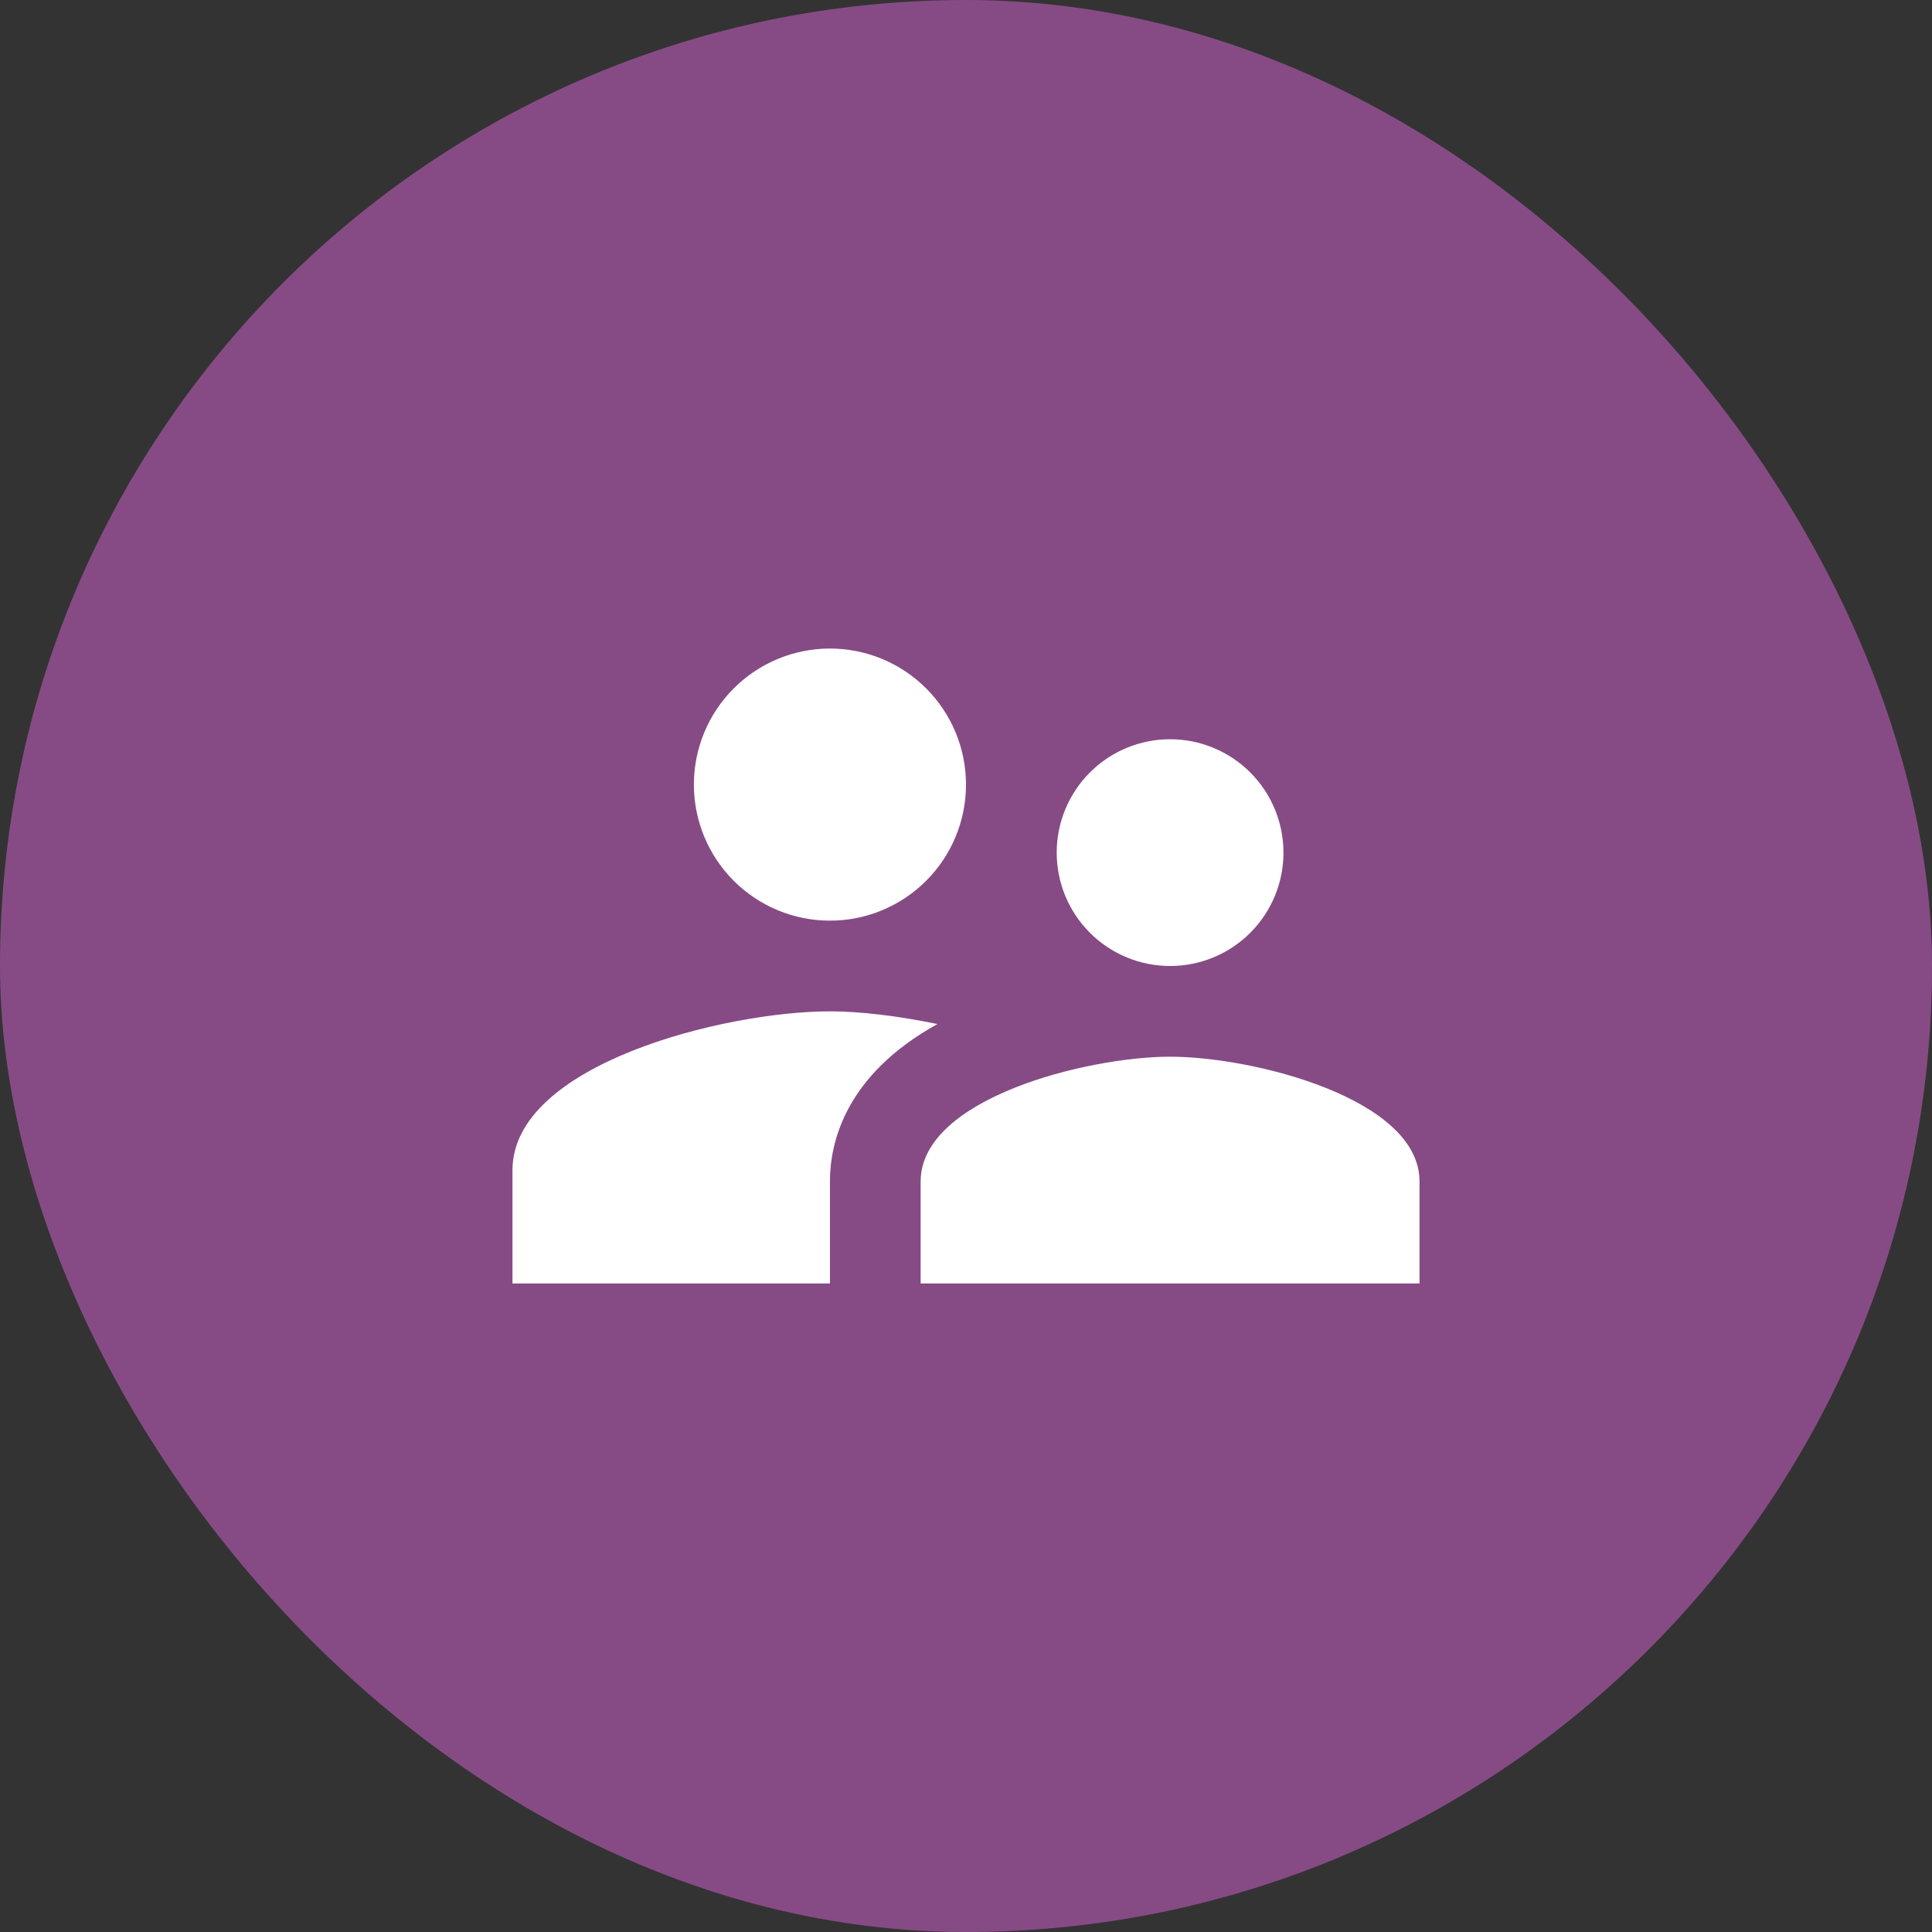
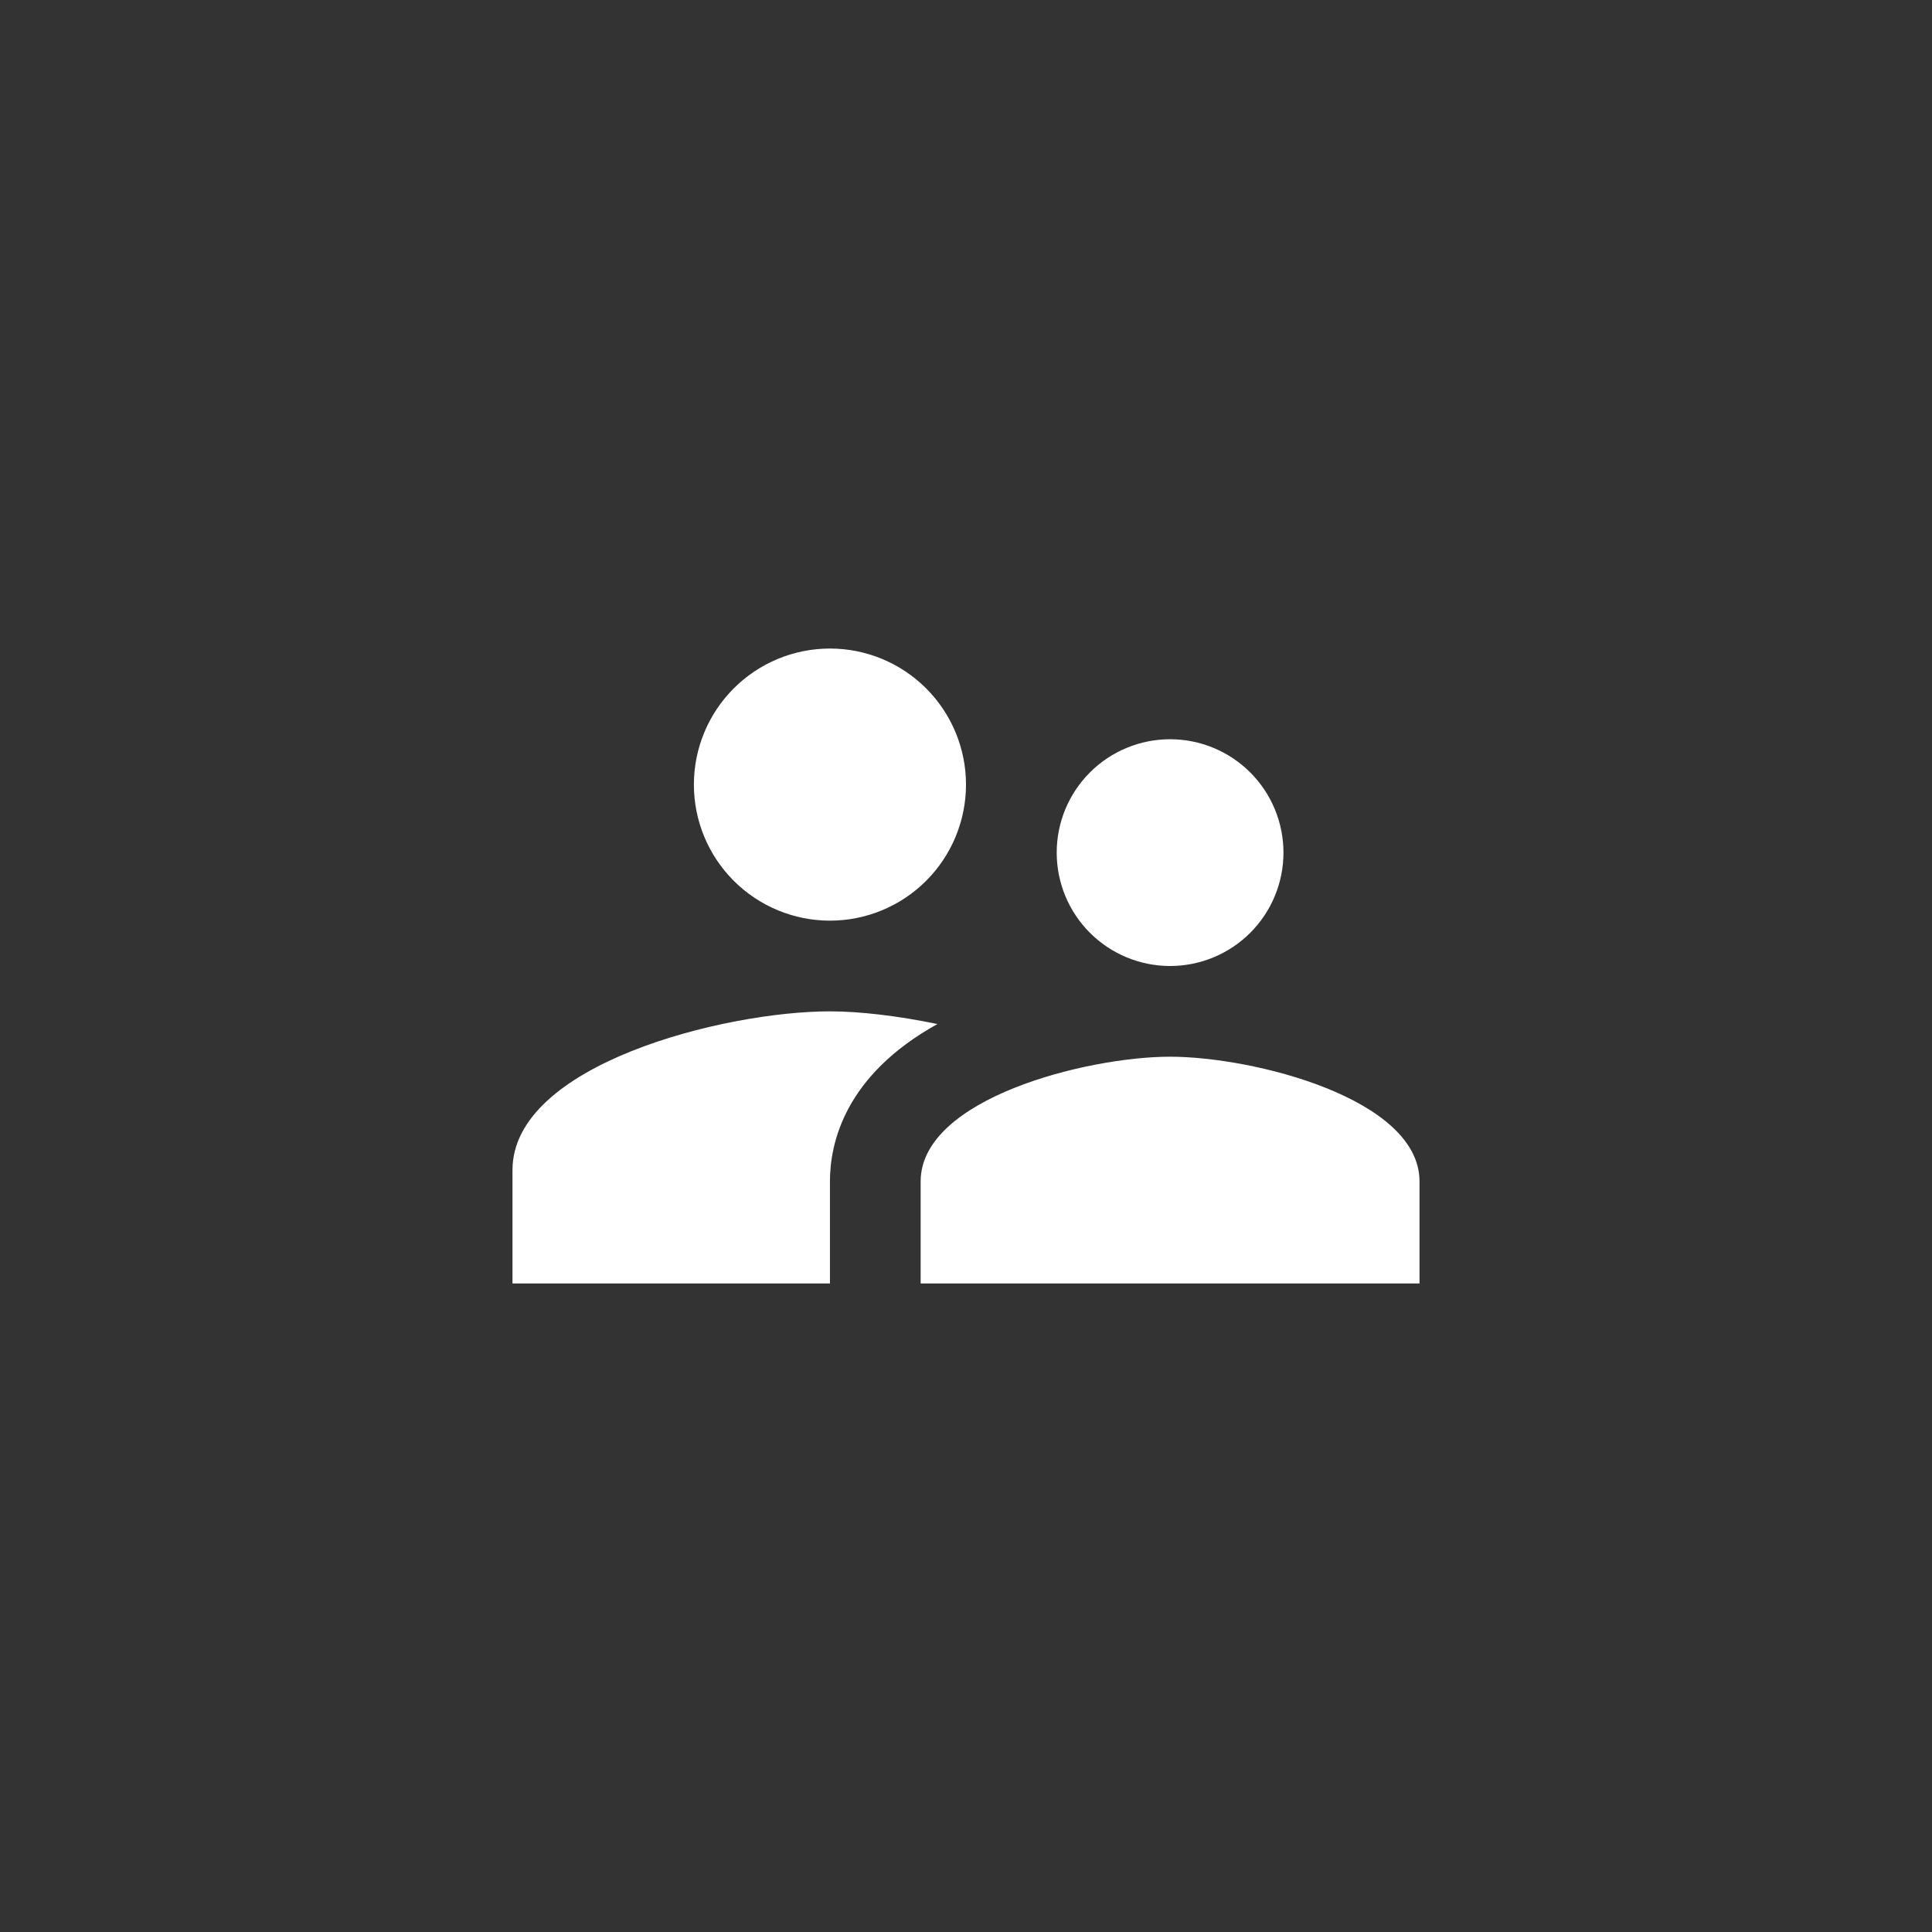
<svg xmlns="http://www.w3.org/2000/svg" width="116" height="116" viewBox="0 0 116 116" fill="none">
  <rect x="0" y="0" width="116" height="116" fill="#333333" stroke="none" />
-   <rect width="116" height="116" rx="58" fill="#864B85" />
  <path d="M70.254 58C71.147 58 72.033 57.824 72.859 57.482C73.684 57.14 74.435 56.638 75.067 56.006C75.699 55.374 76.201 54.623 76.543 53.798C76.885 52.972 77.061 52.087 77.061 51.193C77.061 49.387 76.344 47.656 75.067 46.379C73.79 45.102 72.059 44.385 70.254 44.385C68.448 44.385 66.716 45.102 65.44 46.379C64.163 47.656 63.446 49.387 63.446 51.193C63.446 52.087 63.622 52.972 63.964 53.798C64.306 54.623 64.808 55.374 65.44 56.006C66.716 57.283 68.448 58 70.254 58ZM49.831 55.277C51.998 55.277 54.075 54.416 55.607 52.884C57.139 51.352 58 49.275 58 47.108C58 44.941 57.139 42.864 55.607 41.332C54.075 39.8 51.998 38.939 49.831 38.939C47.664 38.939 45.587 39.8 44.055 41.332C42.523 42.864 41.662 44.941 41.662 47.108C41.662 49.275 42.523 51.352 44.055 52.884C45.587 54.416 47.664 55.277 49.831 55.277ZM70.254 63.446C65.27 63.446 55.277 65.951 55.277 70.934V77.061H85.23V70.934C85.23 65.951 75.237 63.446 70.254 63.446ZM49.831 60.723C43.486 60.723 30.77 63.909 30.77 70.254V77.061H49.831V70.934C49.831 68.62 50.73 64.562 56.285 61.485C53.915 60.995 51.628 60.723 49.831 60.723Z" fill="white" />
</svg>